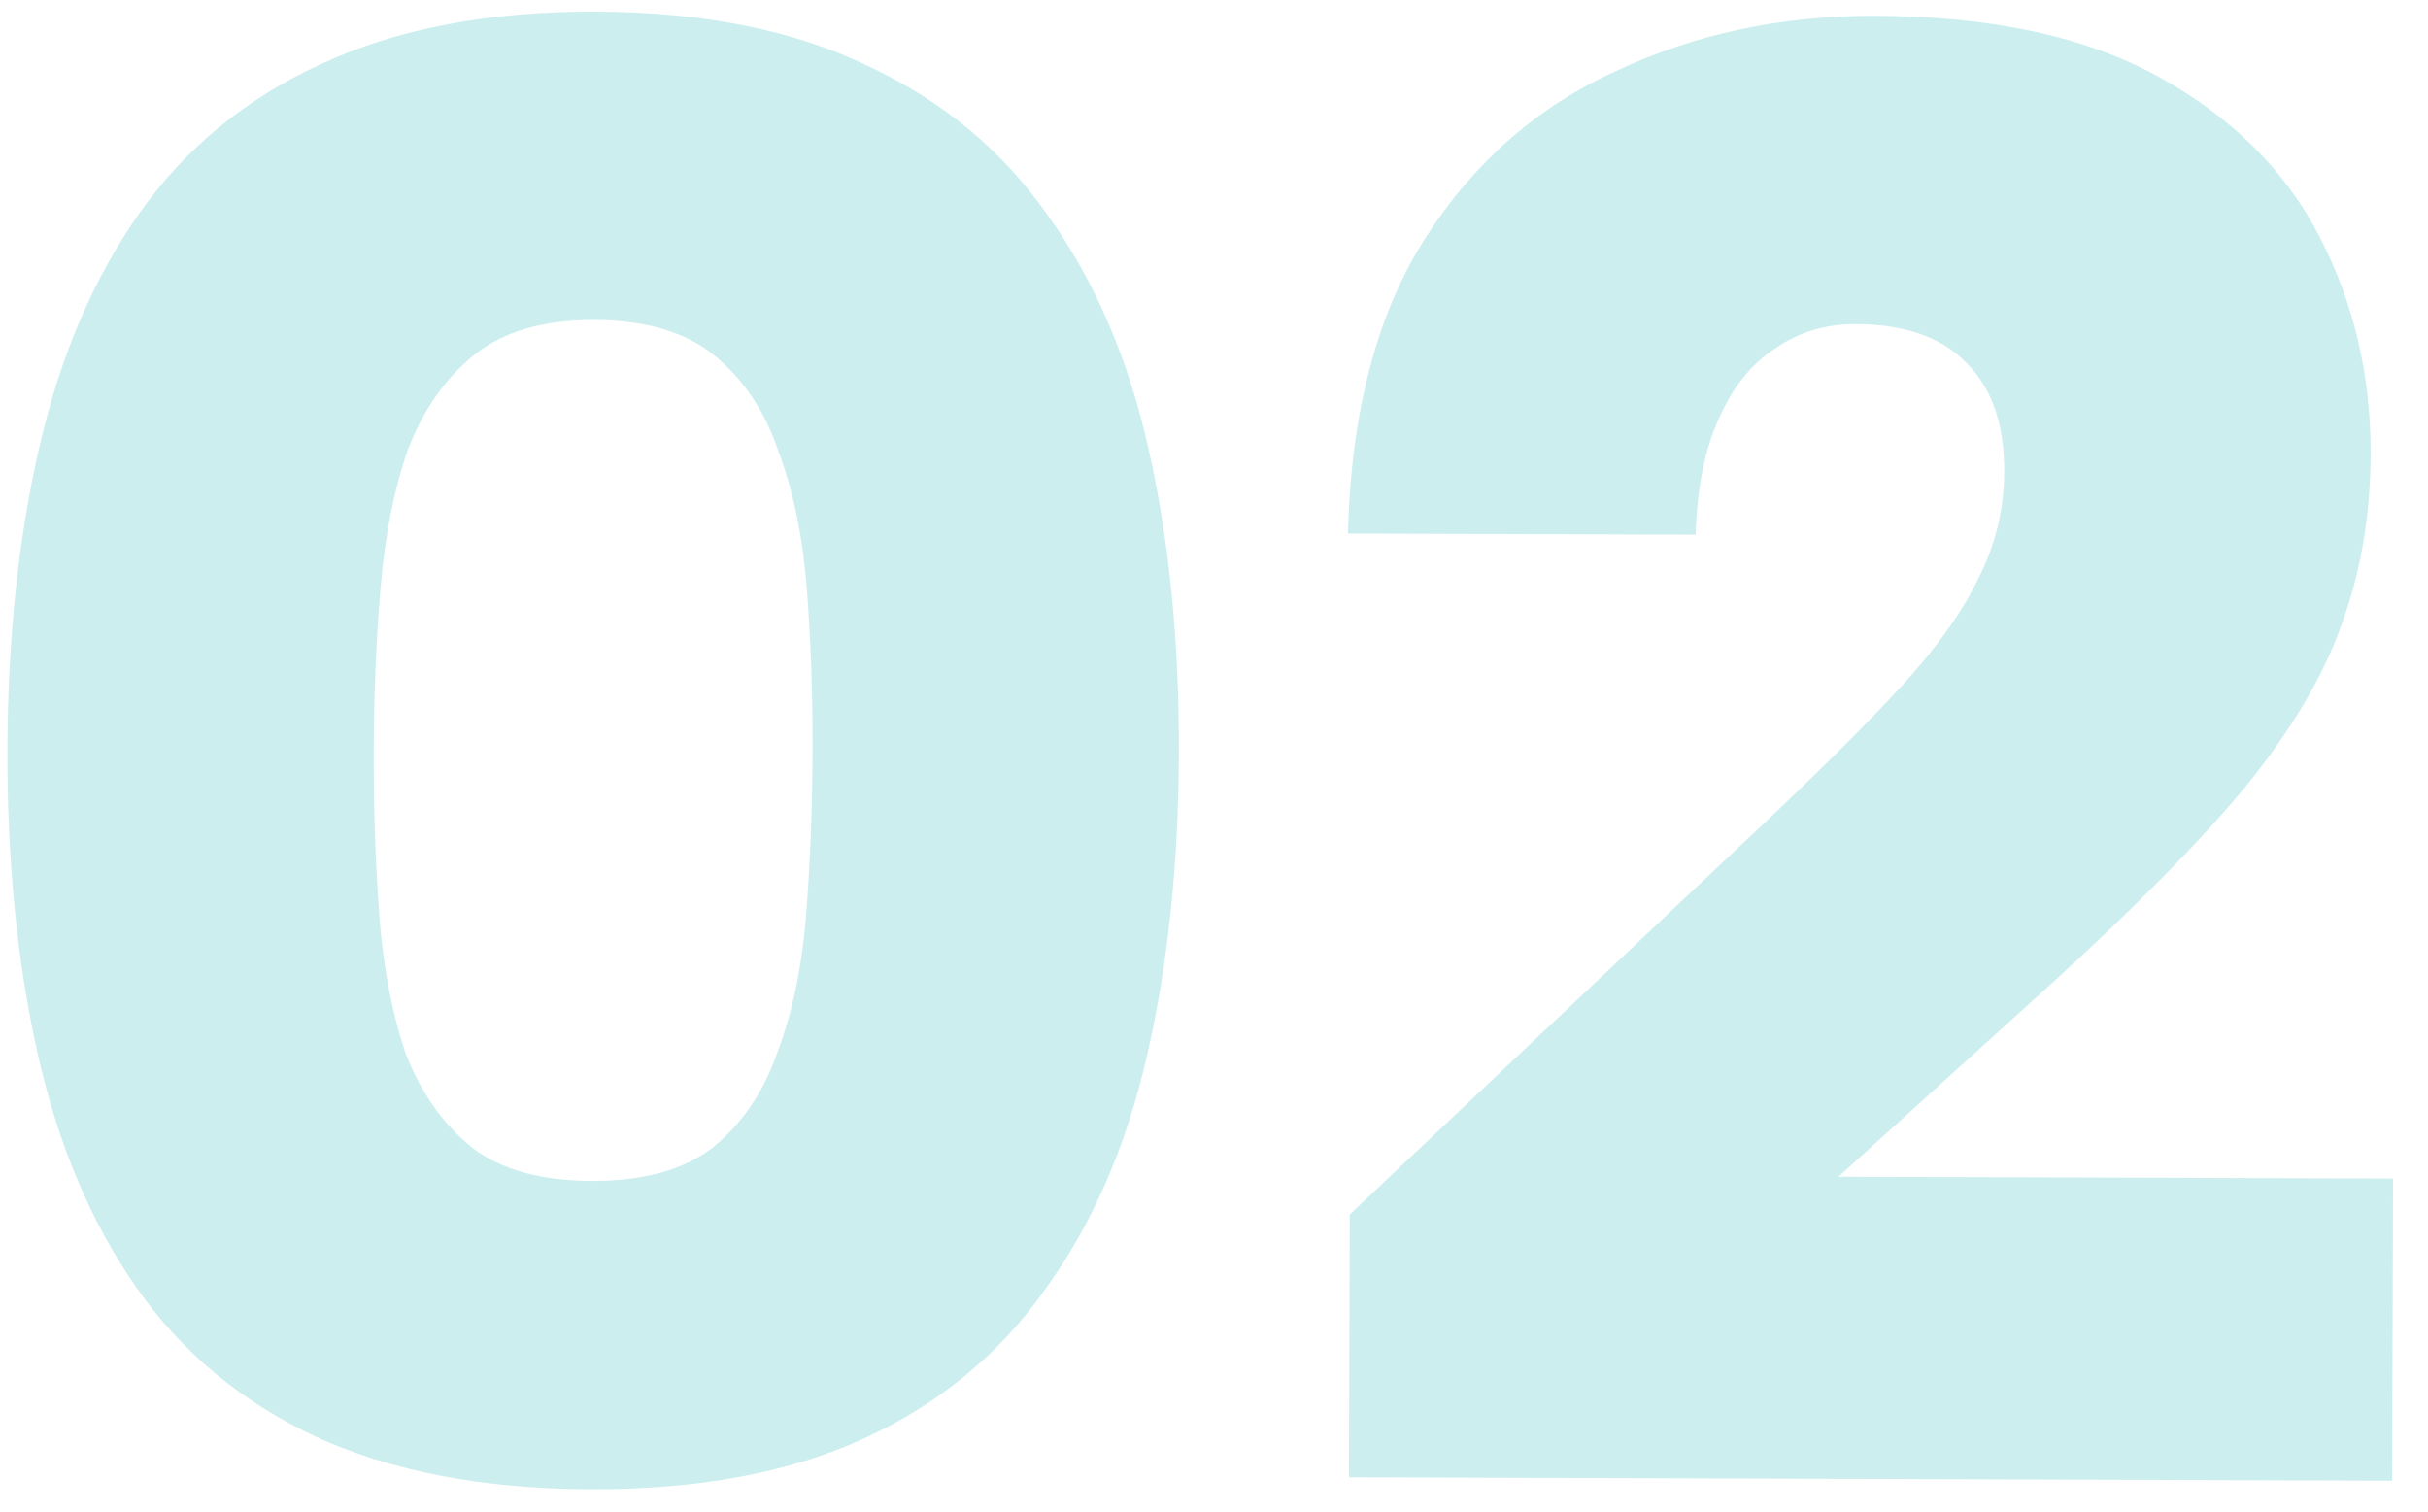
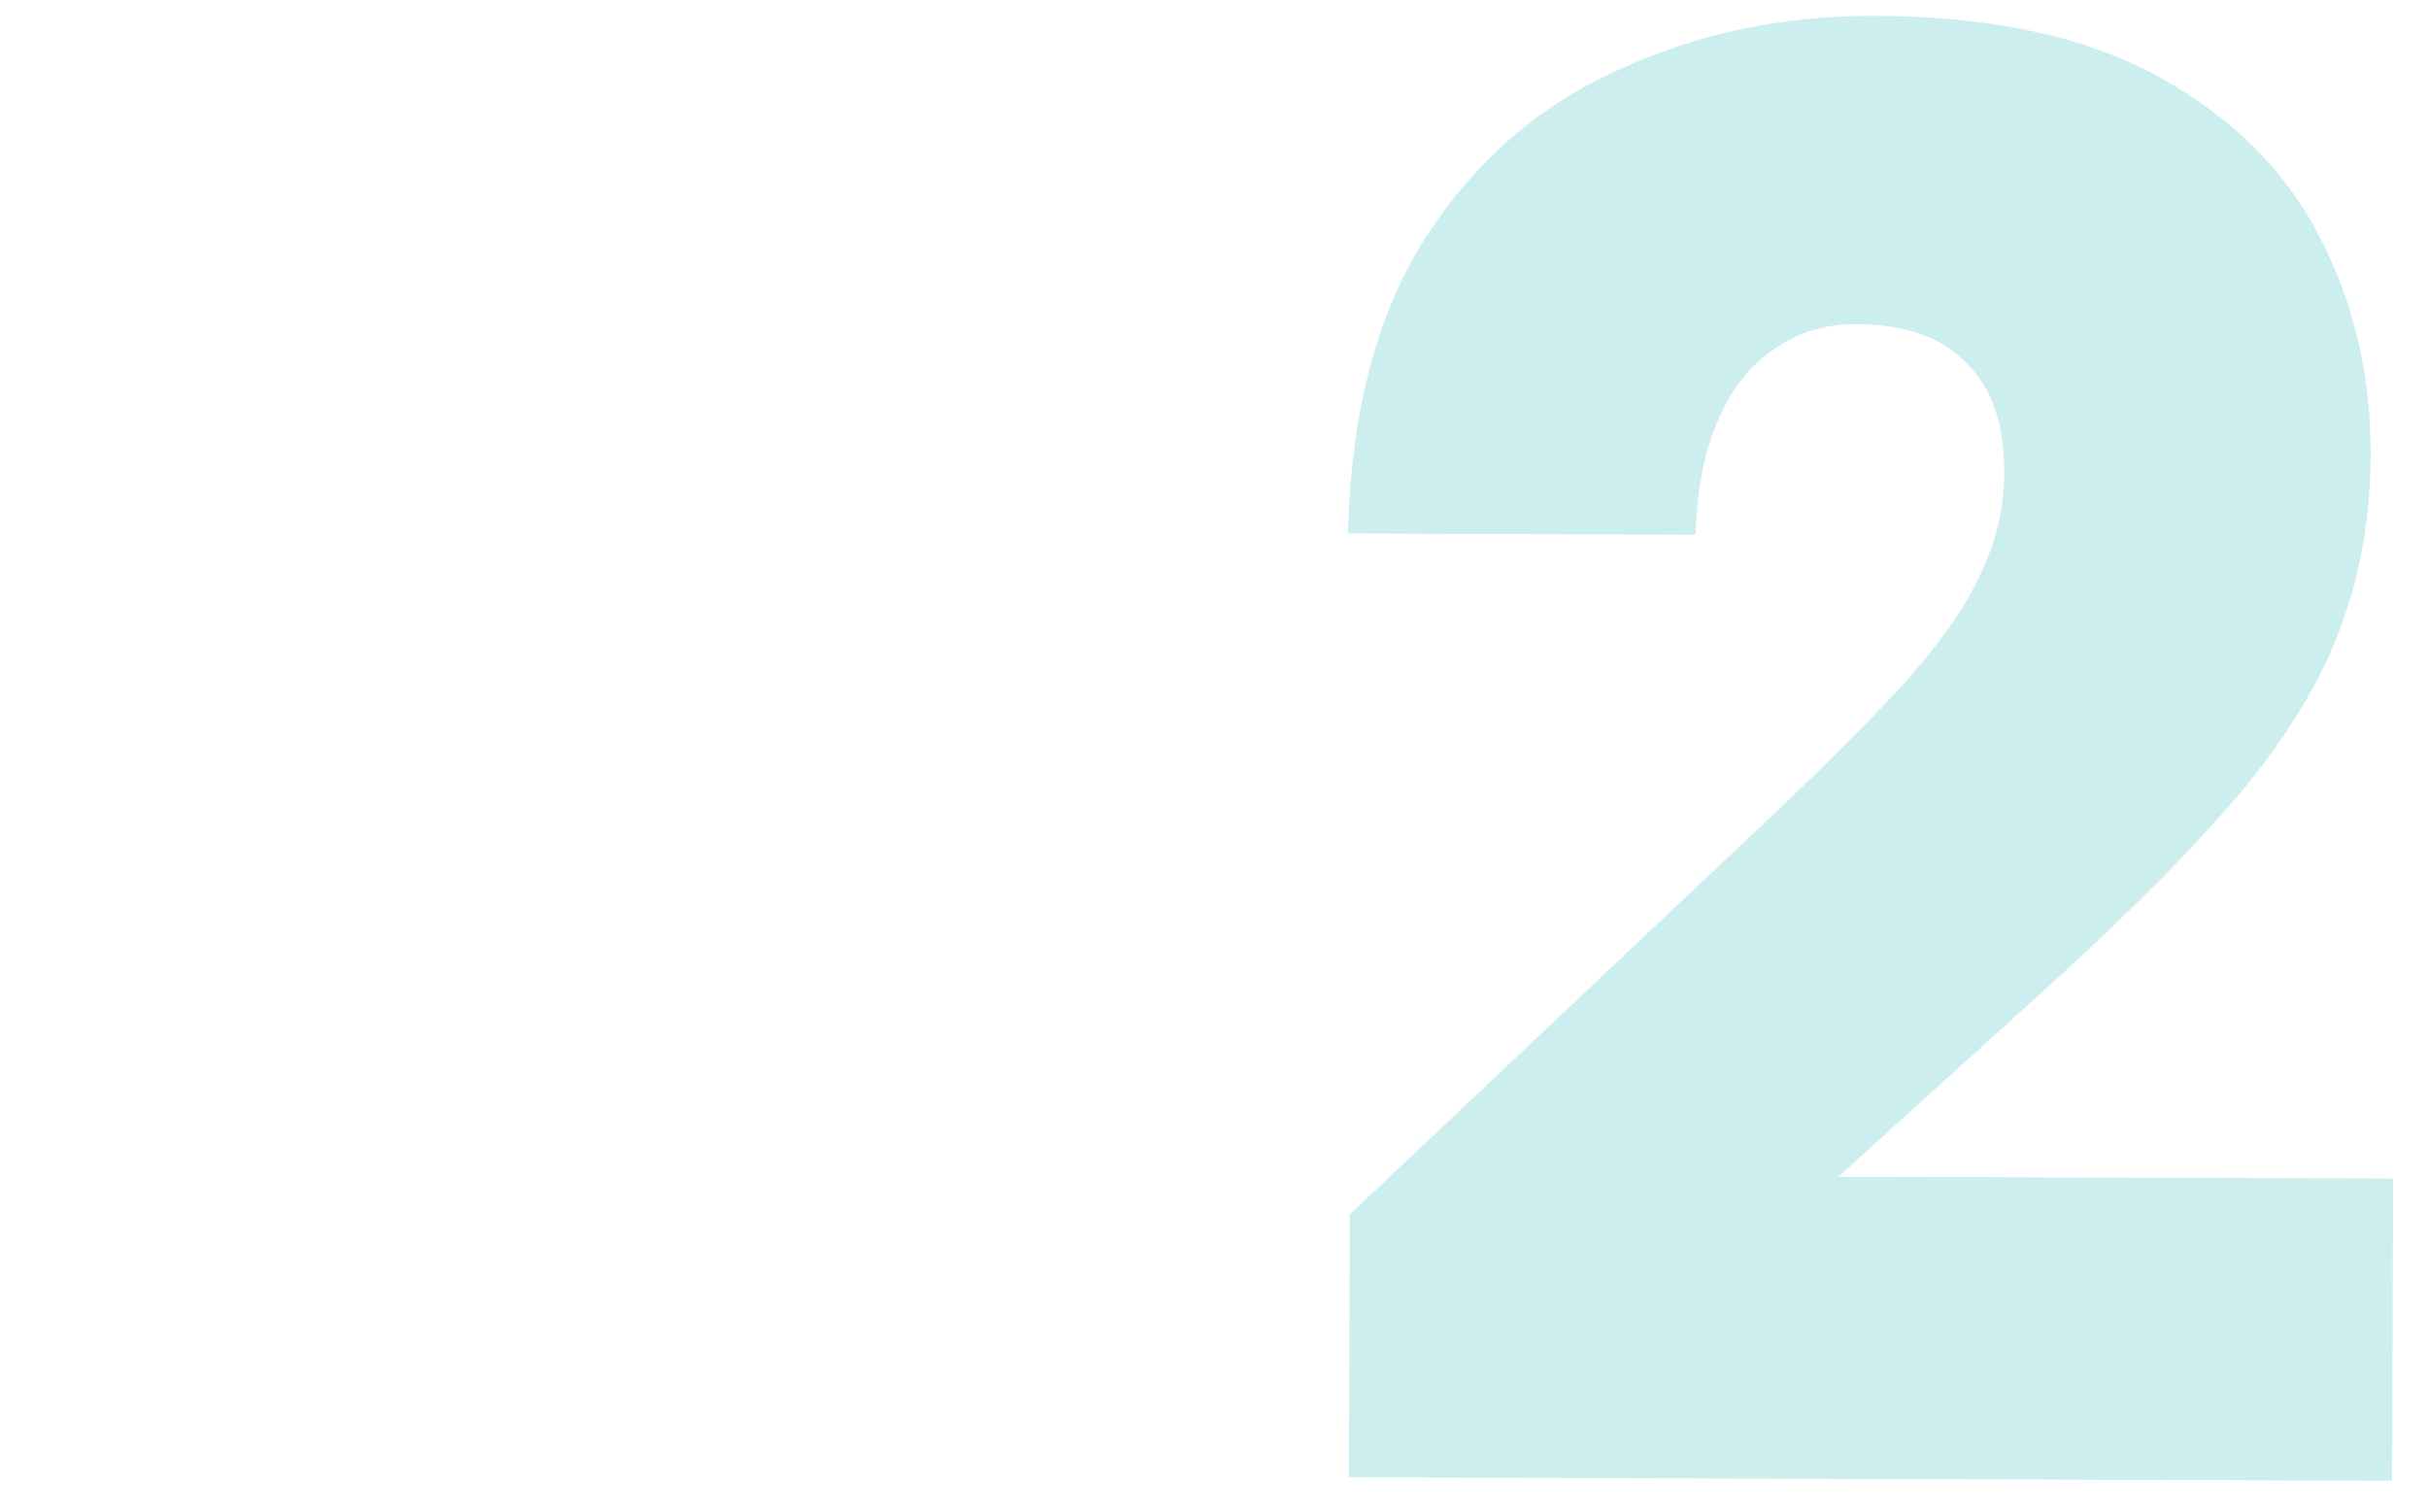
<svg xmlns="http://www.w3.org/2000/svg" width="61" height="38" viewBox="0 0 61 38" fill="none">
  <path d="M33.911 30.514L43.457 21.498C45.196 19.874 46.552 18.544 47.526 17.507C48.535 16.436 49.249 15.467 49.668 14.602C50.121 13.737 50.35 12.819 50.353 11.848C50.357 10.67 50.048 9.767 49.426 9.141C48.804 8.481 47.869 8.148 46.621 8.144C45.858 8.142 45.182 8.347 44.591 8.761C44.001 9.141 43.531 9.729 43.181 10.525C42.832 11.286 42.638 12.256 42.6 13.435L33.864 13.406C33.943 10.356 34.593 7.879 35.812 5.977C37.032 4.074 38.631 2.675 40.61 1.78C42.589 0.851 44.757 0.39 47.115 0.398C50.027 0.407 52.4 0.918 54.234 1.929C56.068 2.941 57.415 4.28 58.276 5.947C59.138 7.613 59.565 9.435 59.559 11.411C59.553 12.971 59.306 14.409 58.816 15.724C58.361 17.006 57.56 18.355 56.411 19.772C55.262 21.155 53.645 22.797 51.559 24.697L46.187 29.567L60.123 29.613L60.098 37.205L33.89 37.118L33.911 30.514Z" fill="#48C2C5" fill-opacity="0.27" />
-   <path d="M0.186 18.807C0.196 16.034 0.464 13.504 0.991 11.218C1.519 8.932 2.357 6.976 3.507 5.35C4.656 3.725 6.168 2.482 8.043 1.621C9.953 0.726 12.259 0.283 14.963 0.292C17.668 0.301 19.954 0.759 21.823 1.666C23.692 2.539 25.196 3.792 26.335 5.425C27.508 7.059 28.351 9.02 28.863 11.31C29.376 13.599 29.627 16.131 29.618 18.904C29.609 21.712 29.341 24.259 28.813 26.546C28.286 28.832 27.43 30.788 26.246 32.413C25.096 34.039 23.584 35.282 21.709 36.142C19.835 37.003 17.545 37.429 14.841 37.42C12.137 37.411 9.833 36.97 7.93 36.097C6.06 35.224 4.557 33.971 3.418 32.338C2.279 30.705 1.454 28.744 0.941 26.454C0.429 24.164 0.177 21.615 0.186 18.807ZM20.414 18.874C20.419 17.453 20.372 16.1 20.272 14.817C20.172 13.5 19.933 12.338 19.555 11.331C19.212 10.325 18.677 9.525 17.951 8.934C17.225 8.342 16.221 8.044 14.938 8.04C13.655 8.036 12.649 8.327 11.919 8.914C11.189 9.501 10.632 10.296 10.247 11.3C9.897 12.305 9.668 13.465 9.56 14.782C9.452 16.064 9.395 17.416 9.39 18.838C9.385 20.328 9.433 21.732 9.533 23.05C9.632 24.333 9.854 25.478 10.197 26.484C10.575 27.456 11.127 28.238 11.854 28.83C12.58 29.387 13.584 29.668 14.867 29.672C16.149 29.676 17.156 29.402 17.886 28.85C18.615 28.263 19.155 27.485 19.505 26.515C19.89 25.511 20.136 24.368 20.244 23.085C20.353 21.768 20.409 20.365 20.414 18.874Z" fill="#48C2C5" fill-opacity="0.27" />
</svg>